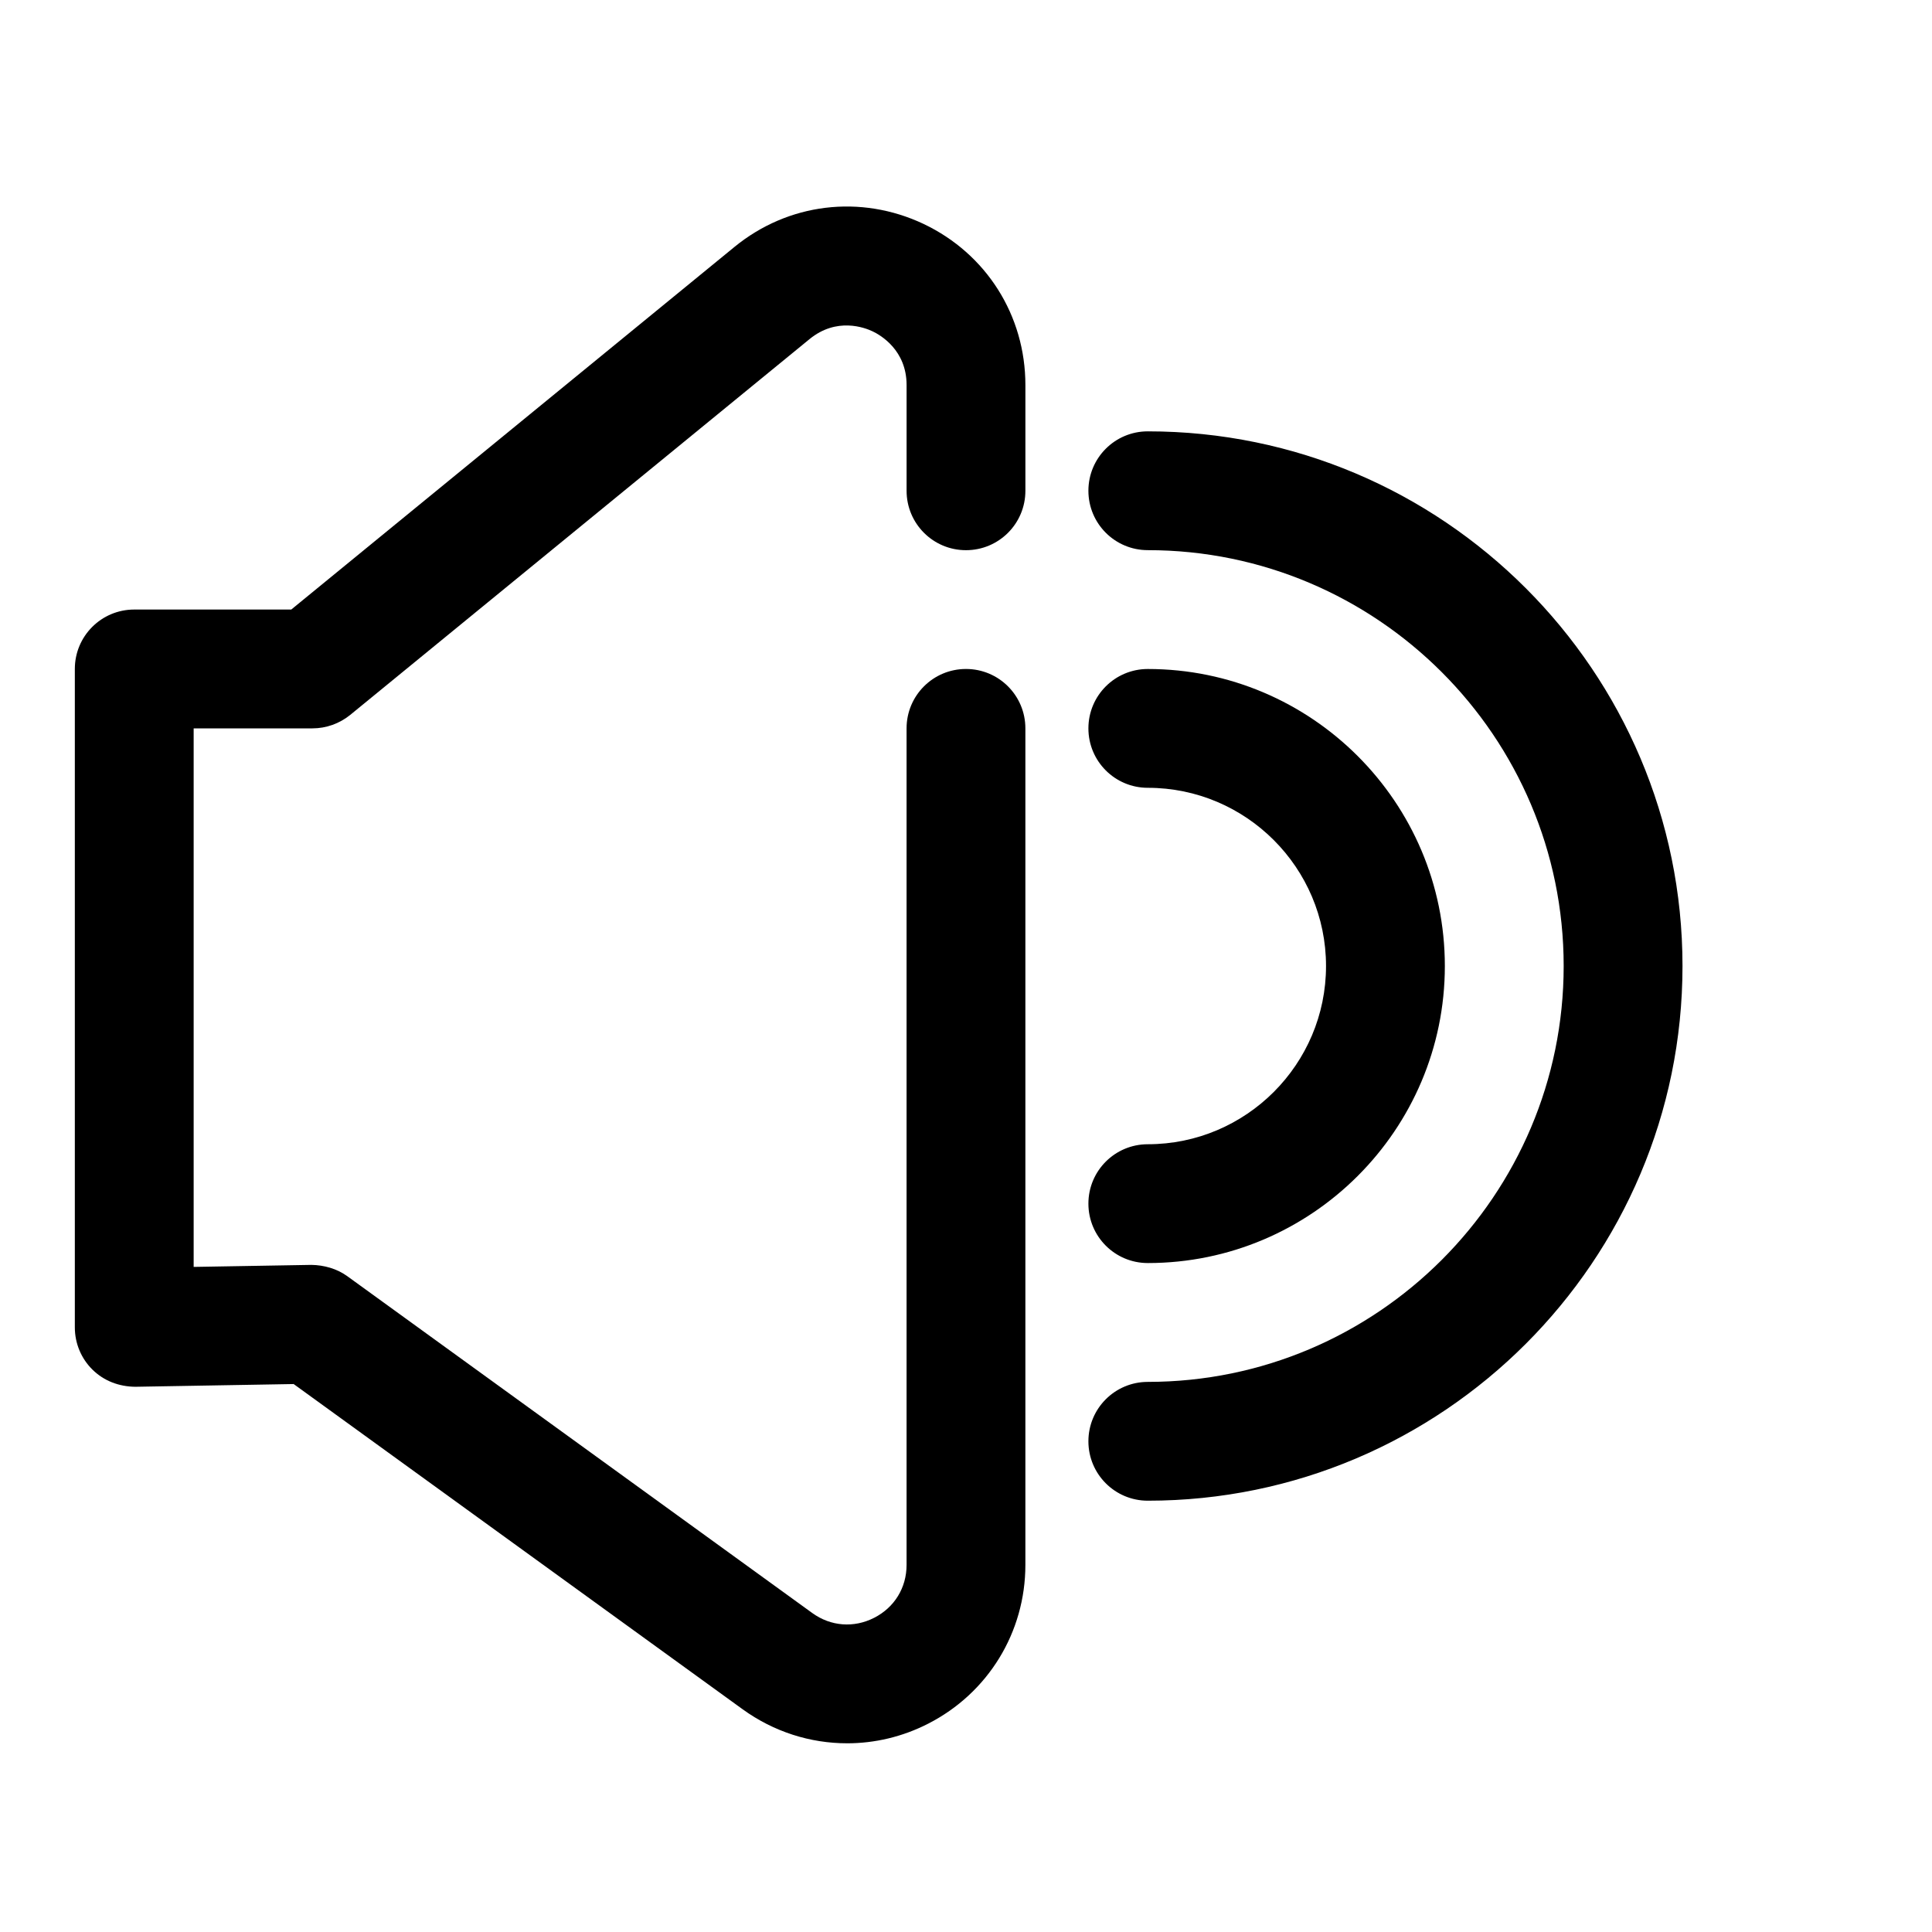
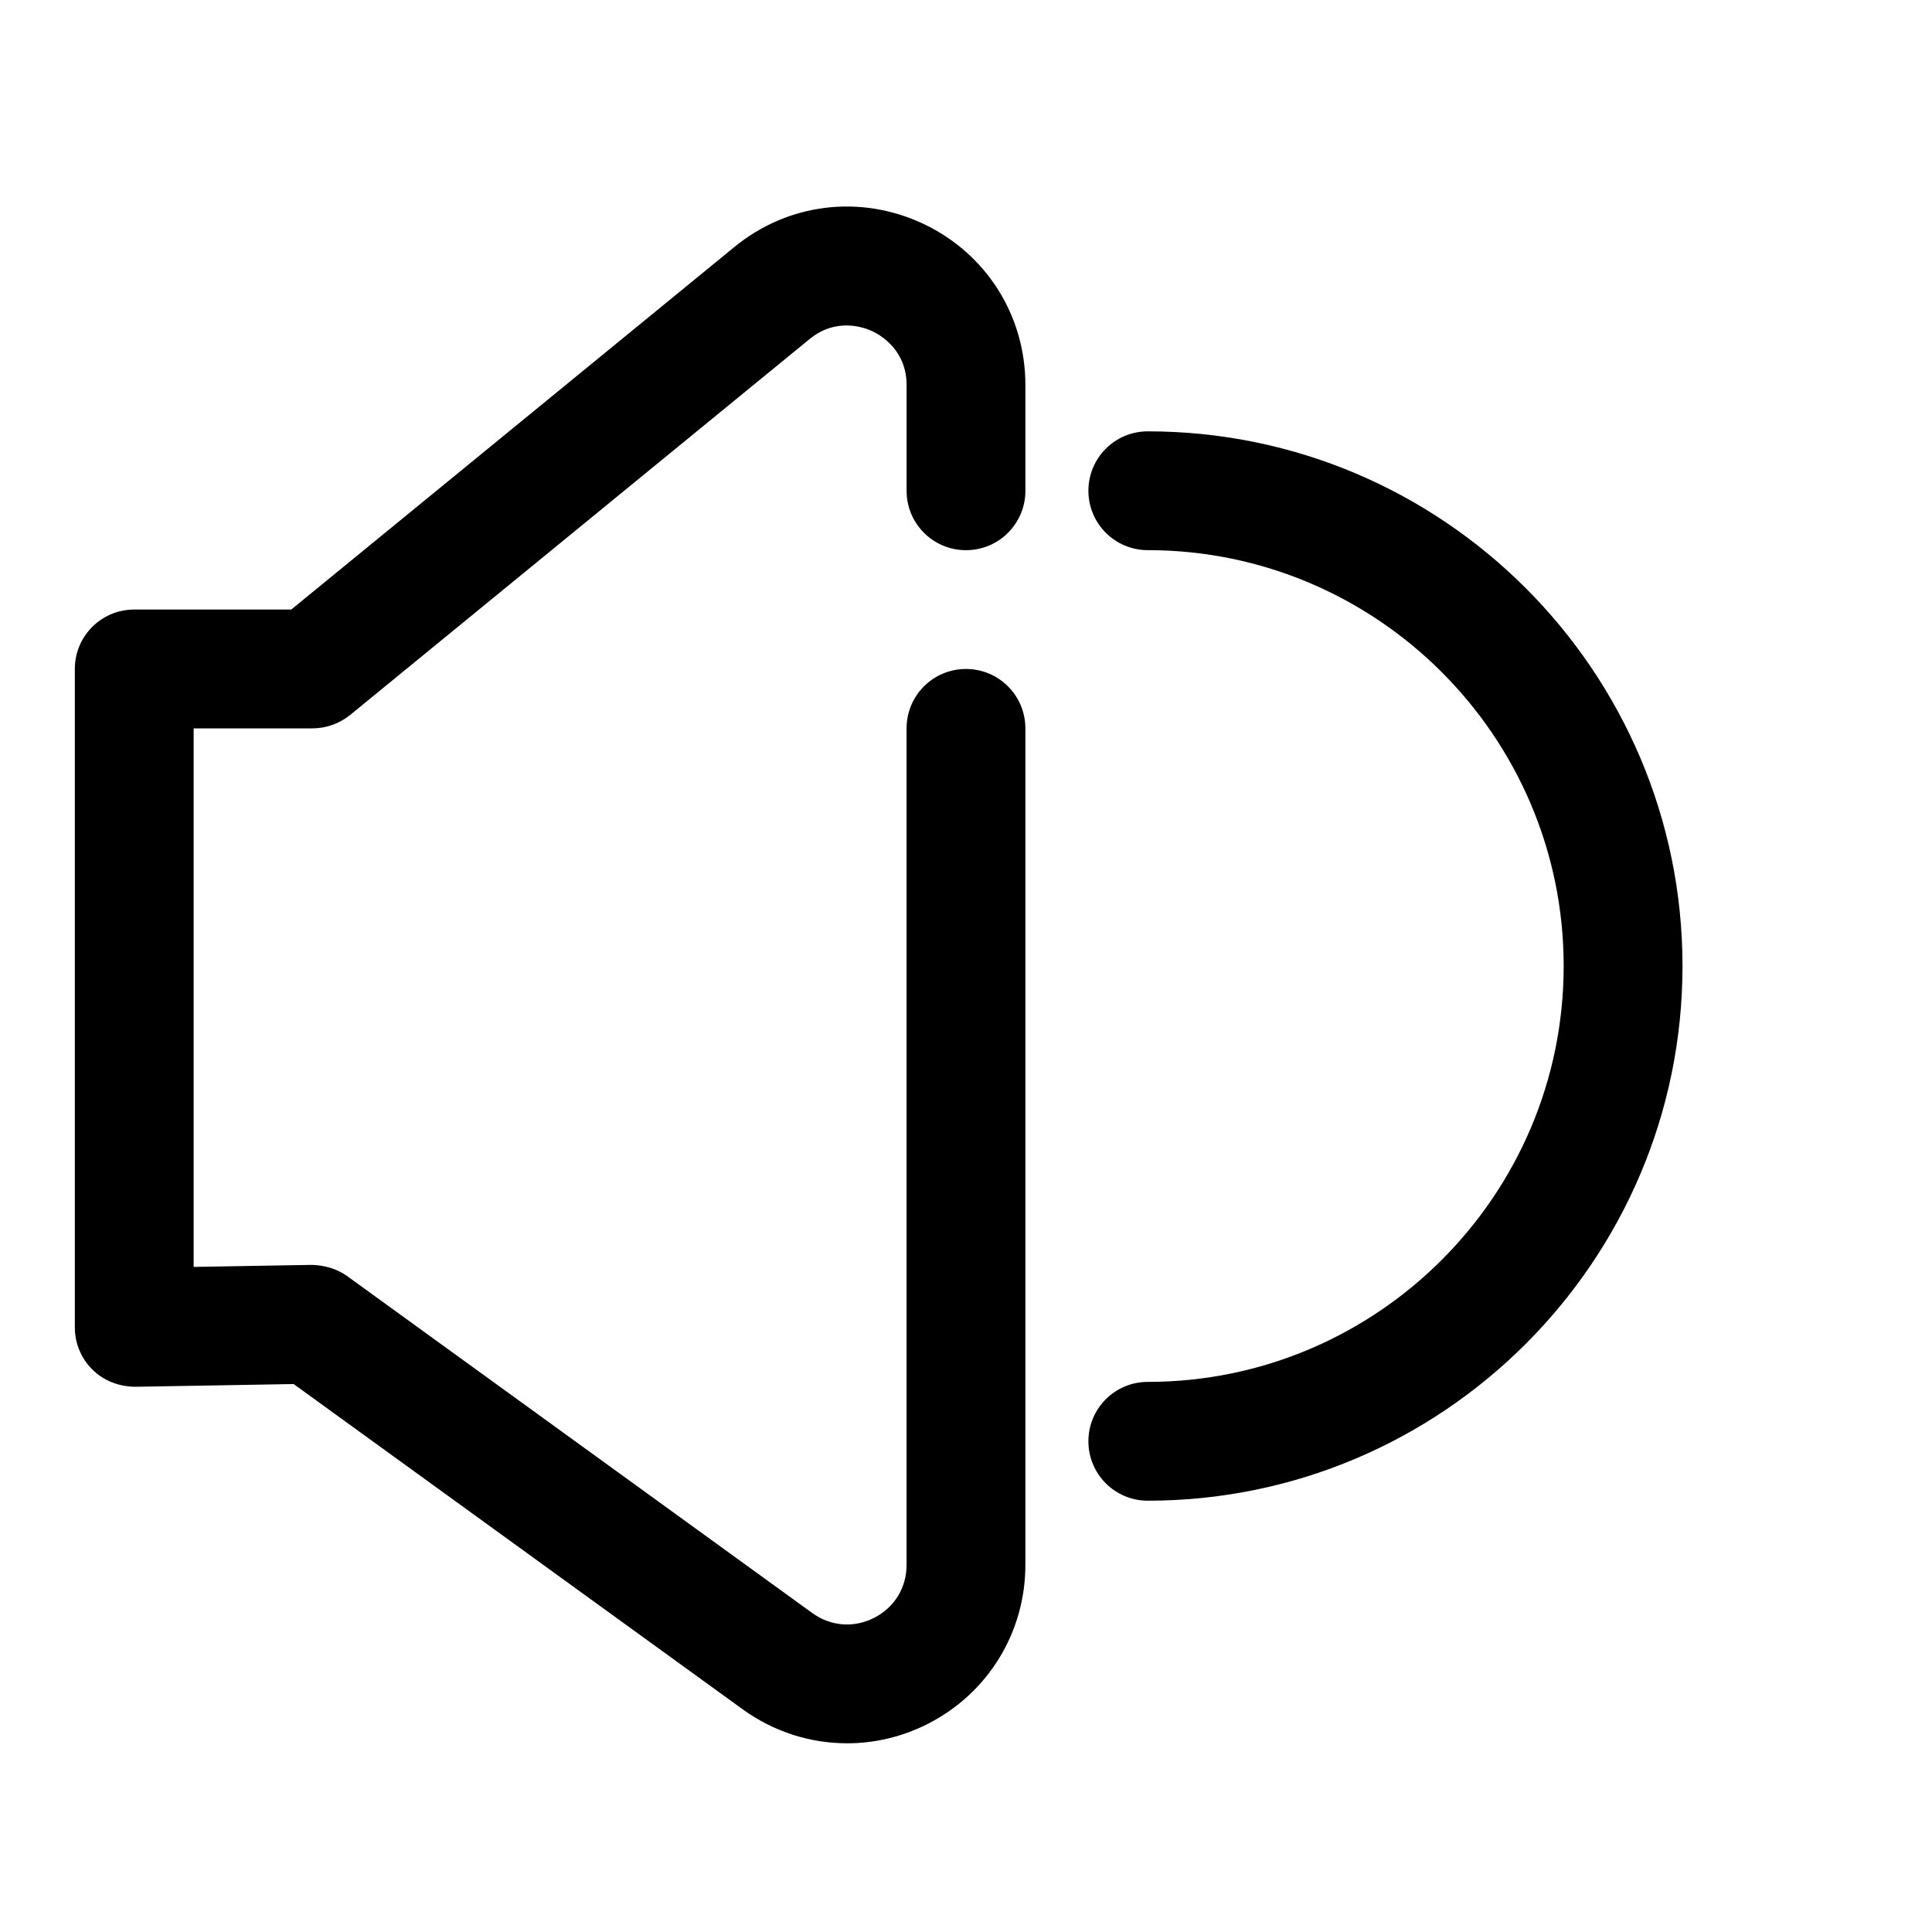
<svg xmlns="http://www.w3.org/2000/svg" fill="#000000" width="800px" height="800px" version="1.1" viewBox="144 144 512 512">
  <g>
    <path d="m368.48 605.99c-9.746 0-19.414-3.039-27.68-9.02l-118.98-86.184-41.973 0.723c-4.344-0.047-8.297-1.559-11.32-4.519-3.008-2.957-4.695-6.988-4.695-11.223v-174.49c0-8.707 7.039-15.742 15.742-15.742h41.613l117.42-96.07c14.234-11.668 33.441-14.012 50.145-6.125 16.645 7.902 26.988 24.262 26.988 42.699v28.023c0 8.707-7.039 15.742-15.742 15.742-8.707 0-15.742-7.039-15.742-15.742v-28.023c0-9.242-6.894-13.227-8.988-14.219-2.141-1.023-9.555-3.824-16.734 2.047l-121.75 99.613c-2.824 2.281-6.352 3.543-9.973 3.543h-31.488v142.72l31.203-0.535c3.305 0.047 6.754 0.992 9.508 2.992l123.23 89.27c4.894 3.543 11.02 4 16.375 1.273 5.402-2.738 8.613-7.981 8.613-14.027v-221.69c0-8.707 7.039-15.742 15.742-15.742 8.707 0 15.742 7.039 15.742 15.742v221.69c0 17.855-9.871 33.961-25.773 42.082-6.797 3.481-14.164 5.195-21.484 5.195z" />
-     <path d="m448.18 478.72c-8.707 0-15.742-7.039-15.742-15.742 0-8.707 7.039-15.742 15.742-15.742 26.039 0 47.23-21.191 47.23-47.23 0-26.039-21.191-47.23-47.23-47.23-8.707 0-15.742-7.039-15.742-15.742 0-8.707 7.039-15.742 15.742-15.742 43.406 0 78.719 35.312 78.719 78.719 0 43.398-35.328 78.711-78.719 78.711z" />
    <path d="m448.18 541.7c-8.707 0-15.742-7.039-15.742-15.742 0-8.707 7.039-15.742 15.742-15.742 60.758 0 110.21-49.453 110.21-110.21 0-60.758-49.453-110.21-110.21-110.21-8.707 0-15.742-7.039-15.742-15.742 0-8.707 7.039-15.742 15.742-15.742 78.137 0 141.7 63.559 141.7 141.7 0 78.129-63.574 141.69-141.7 141.69z" />
  </g>
</svg>